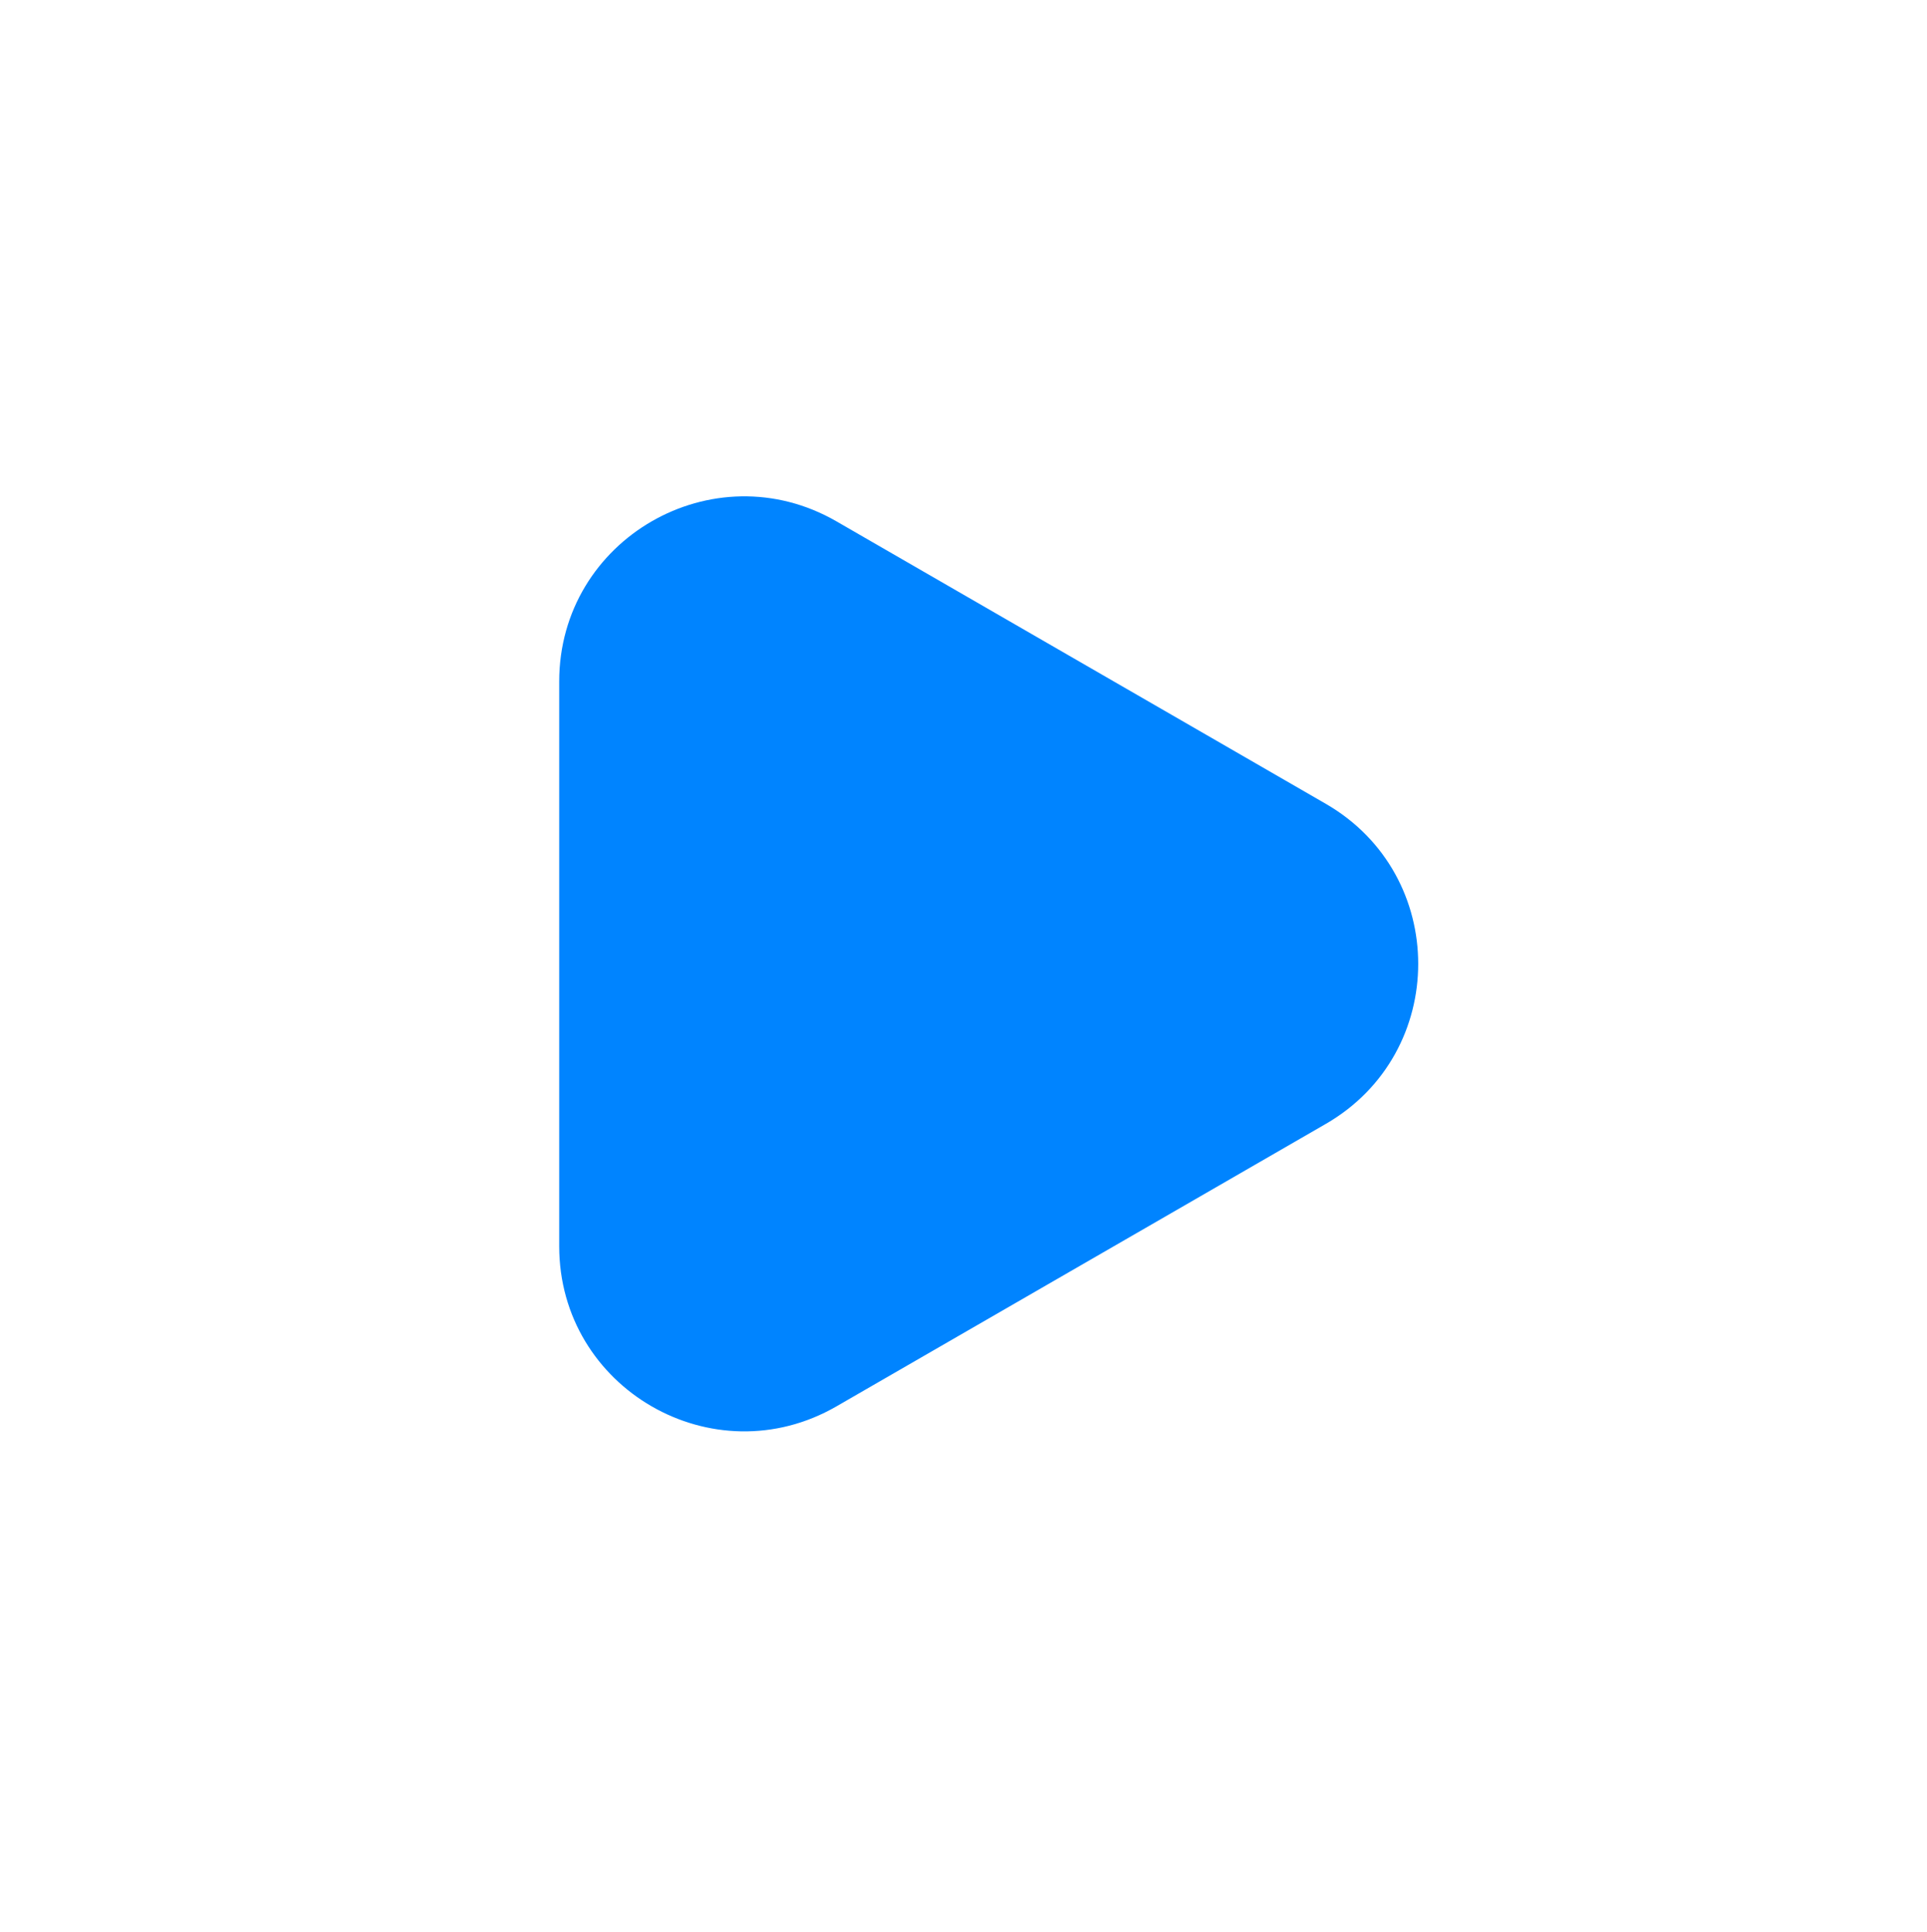
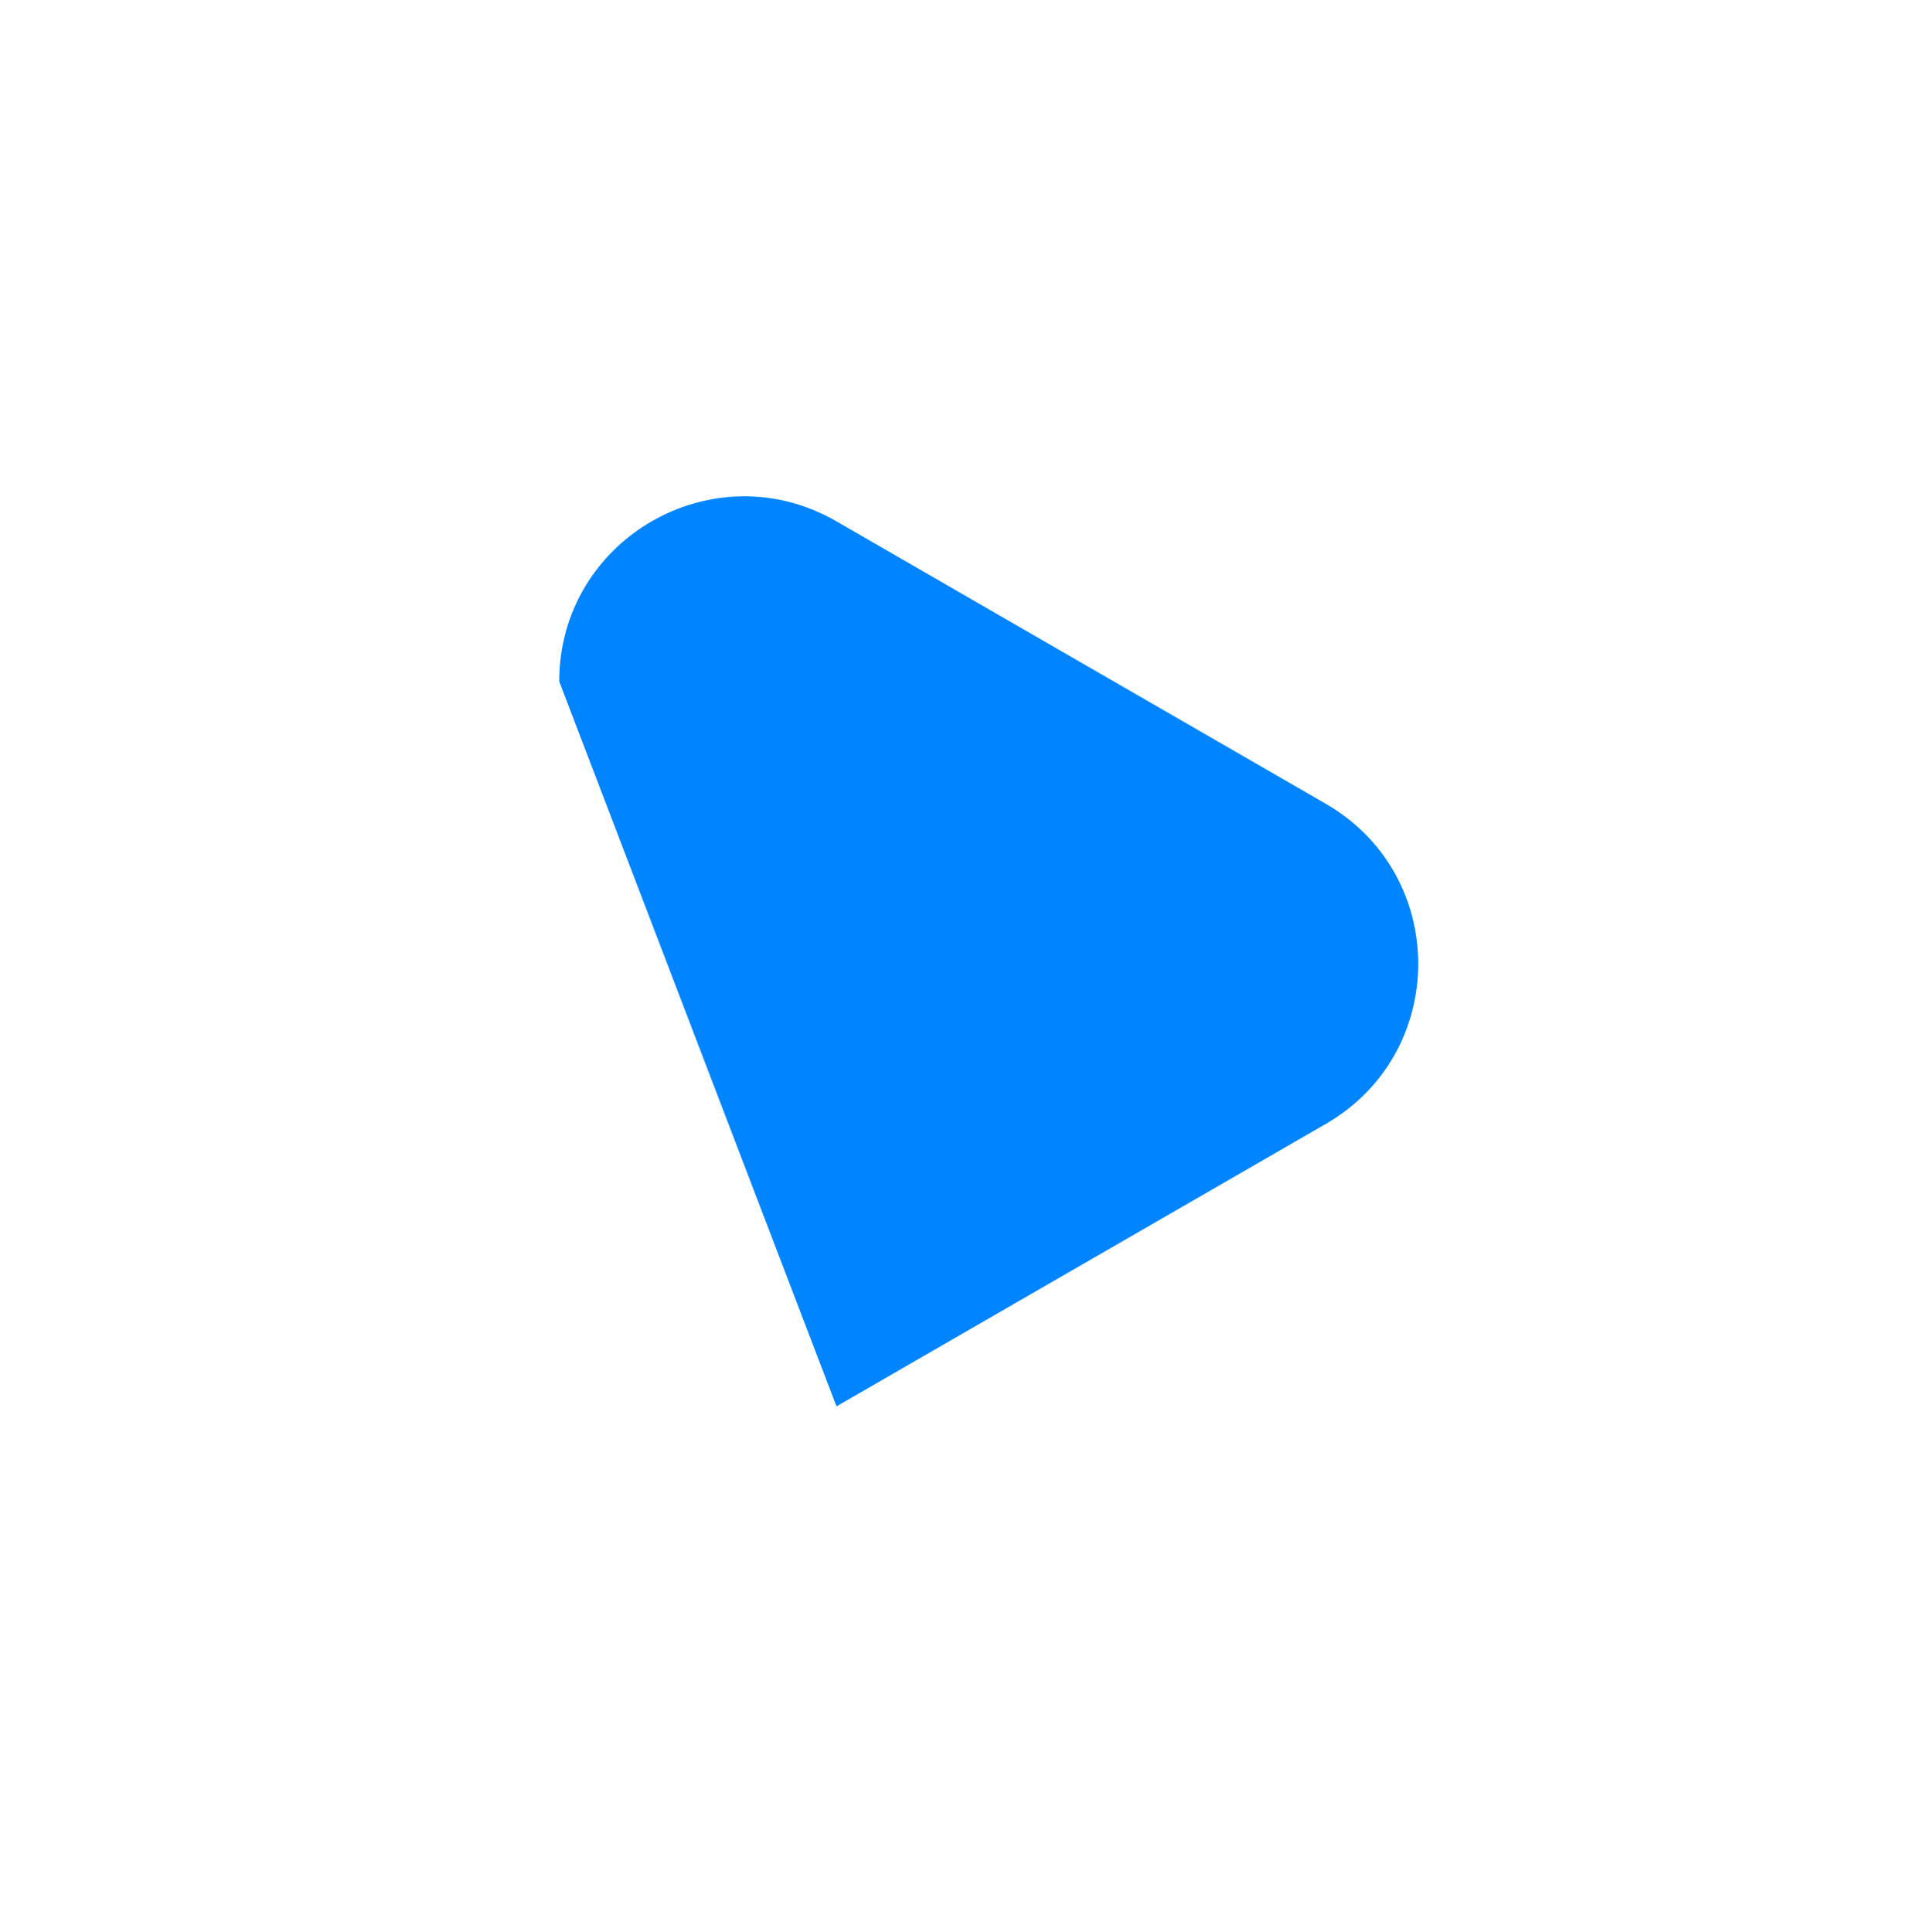
<svg xmlns="http://www.w3.org/2000/svg" width="344" height="345" viewBox="0 0 344 345" fill="none">
-   <path d="M236.672 143.52C258.672 156.222 258.672 187.976 236.672 200.678L149.329 251.106C127.329 263.807 99.829 247.93 99.829 222.527L99.829 121.672C99.829 96.268 127.329 80.391 149.329 93.093L236.672 143.52Z" fill="#0084FF" />
+   <path d="M236.672 143.52C258.672 156.222 258.672 187.976 236.672 200.678L149.329 251.106L99.829 121.672C99.829 96.268 127.329 80.391 149.329 93.093L236.672 143.52Z" fill="#0084FF" />
</svg>